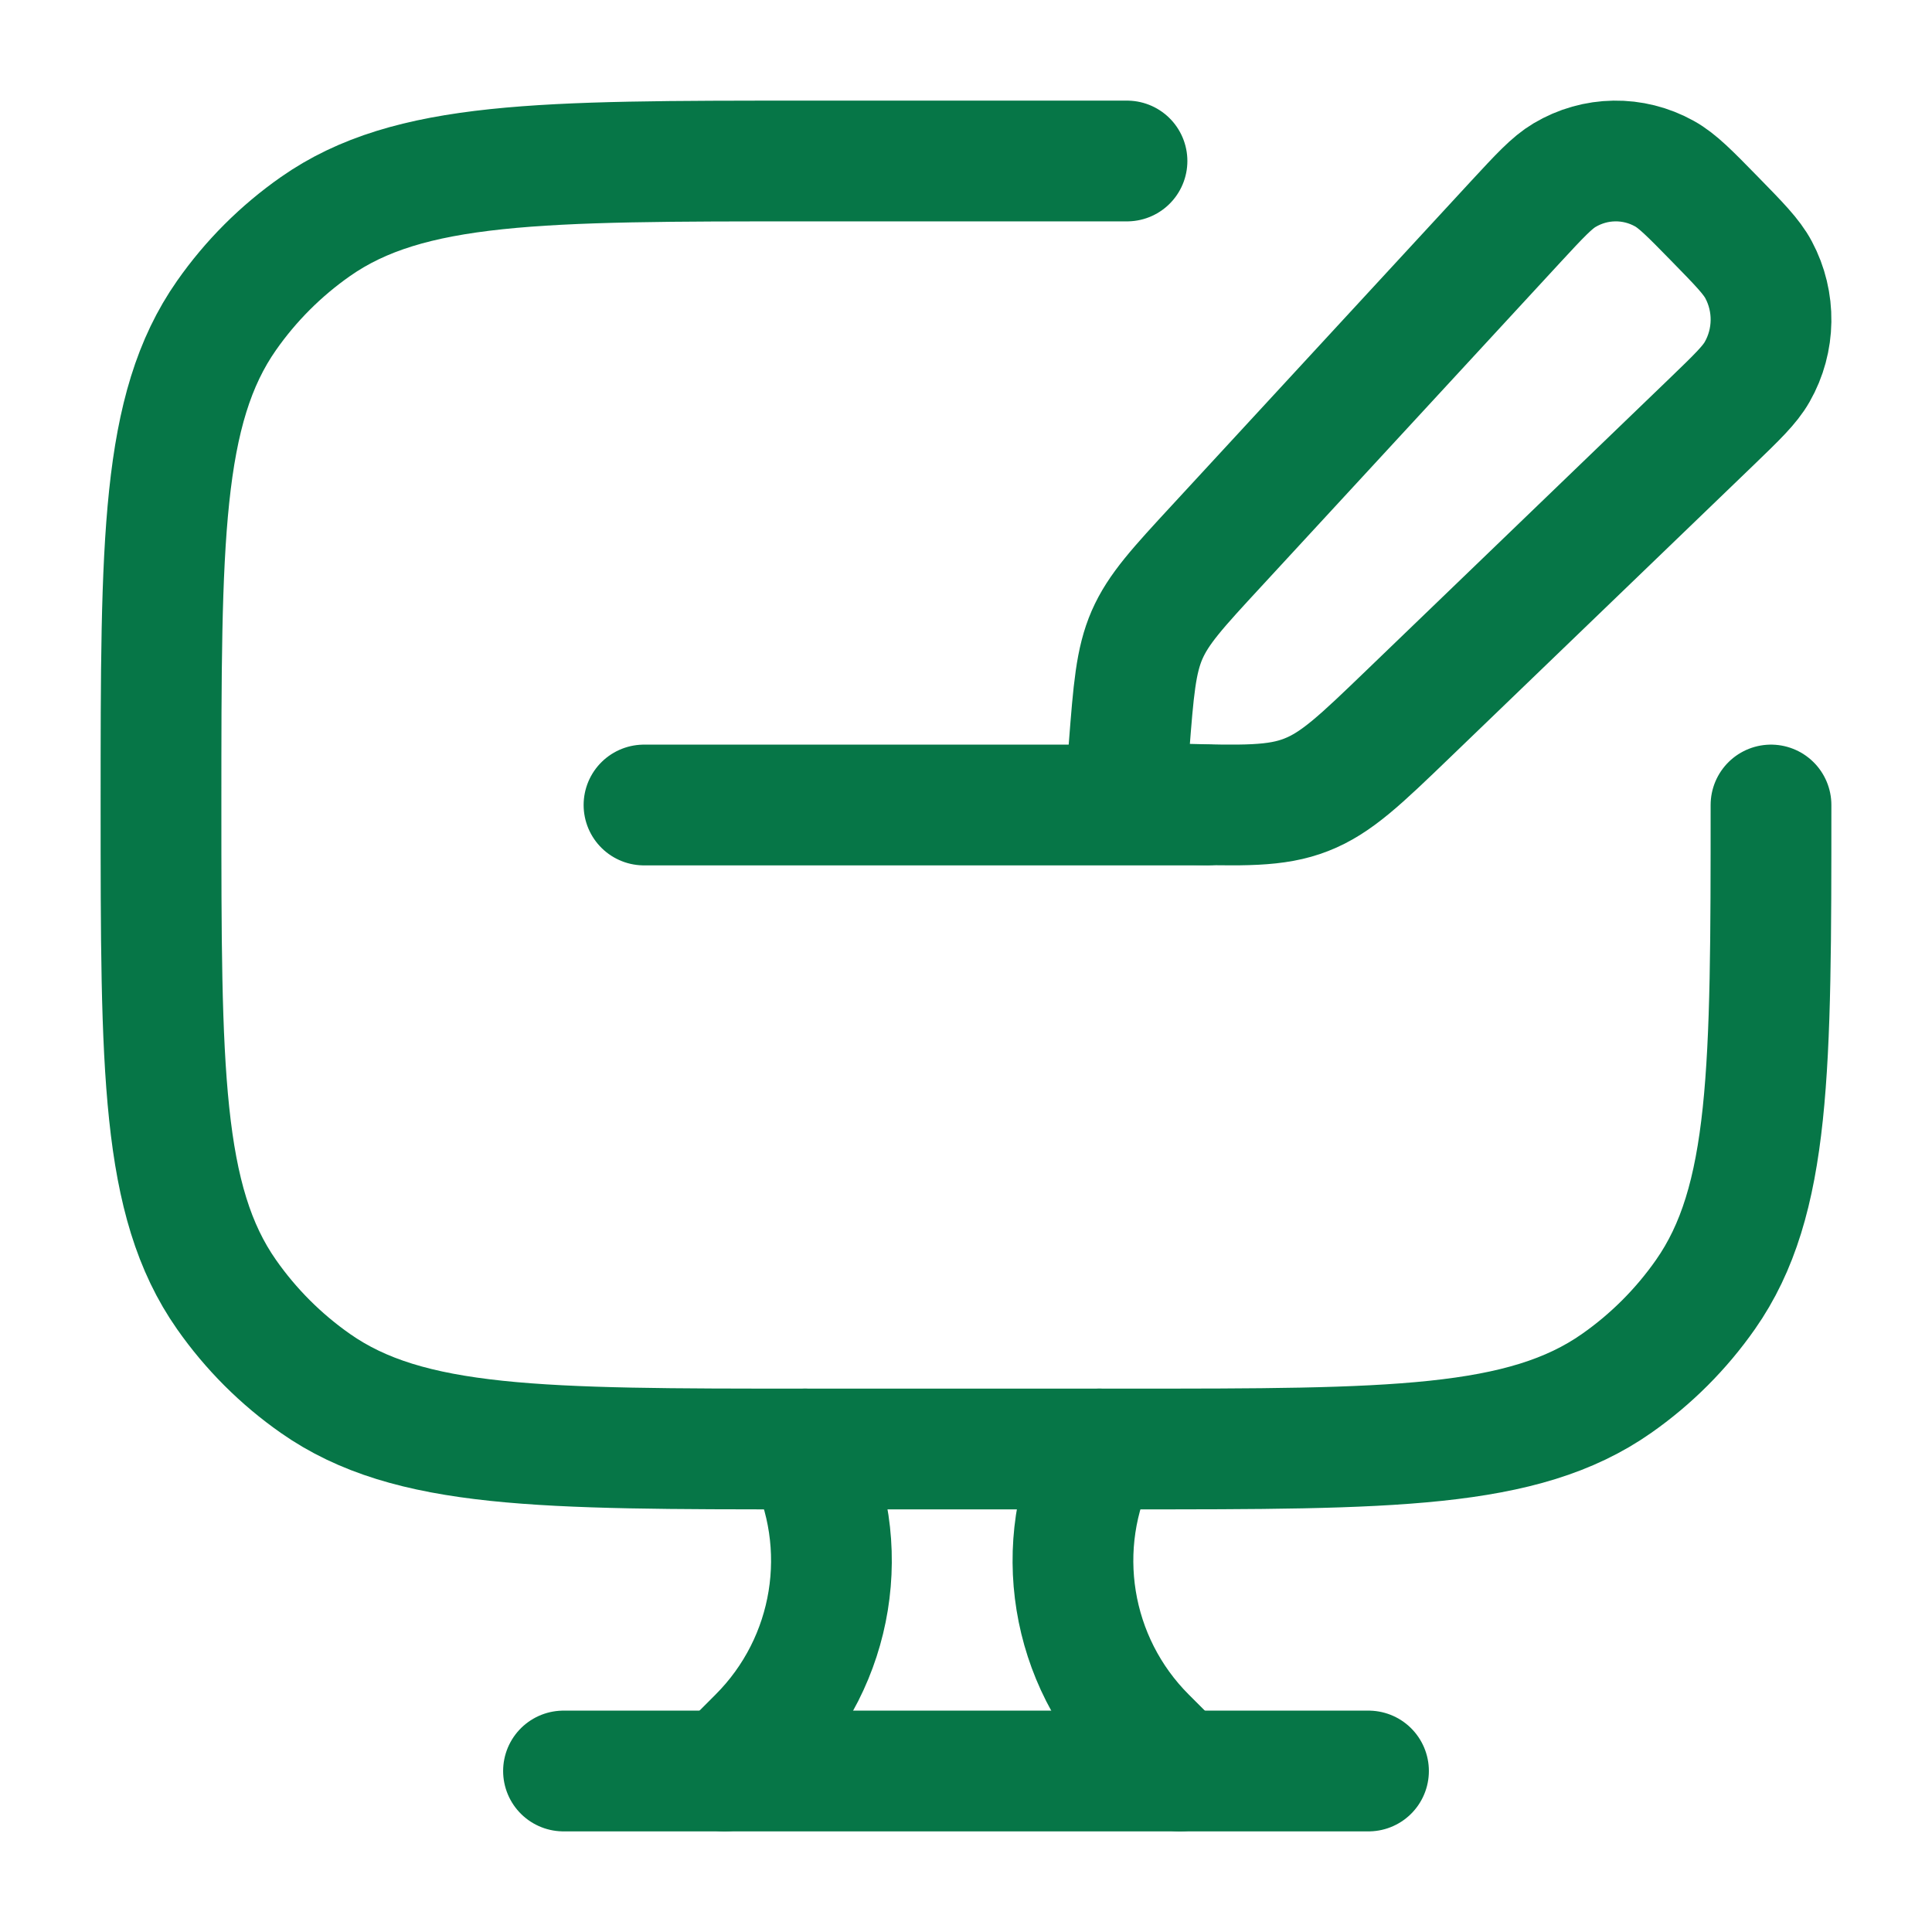
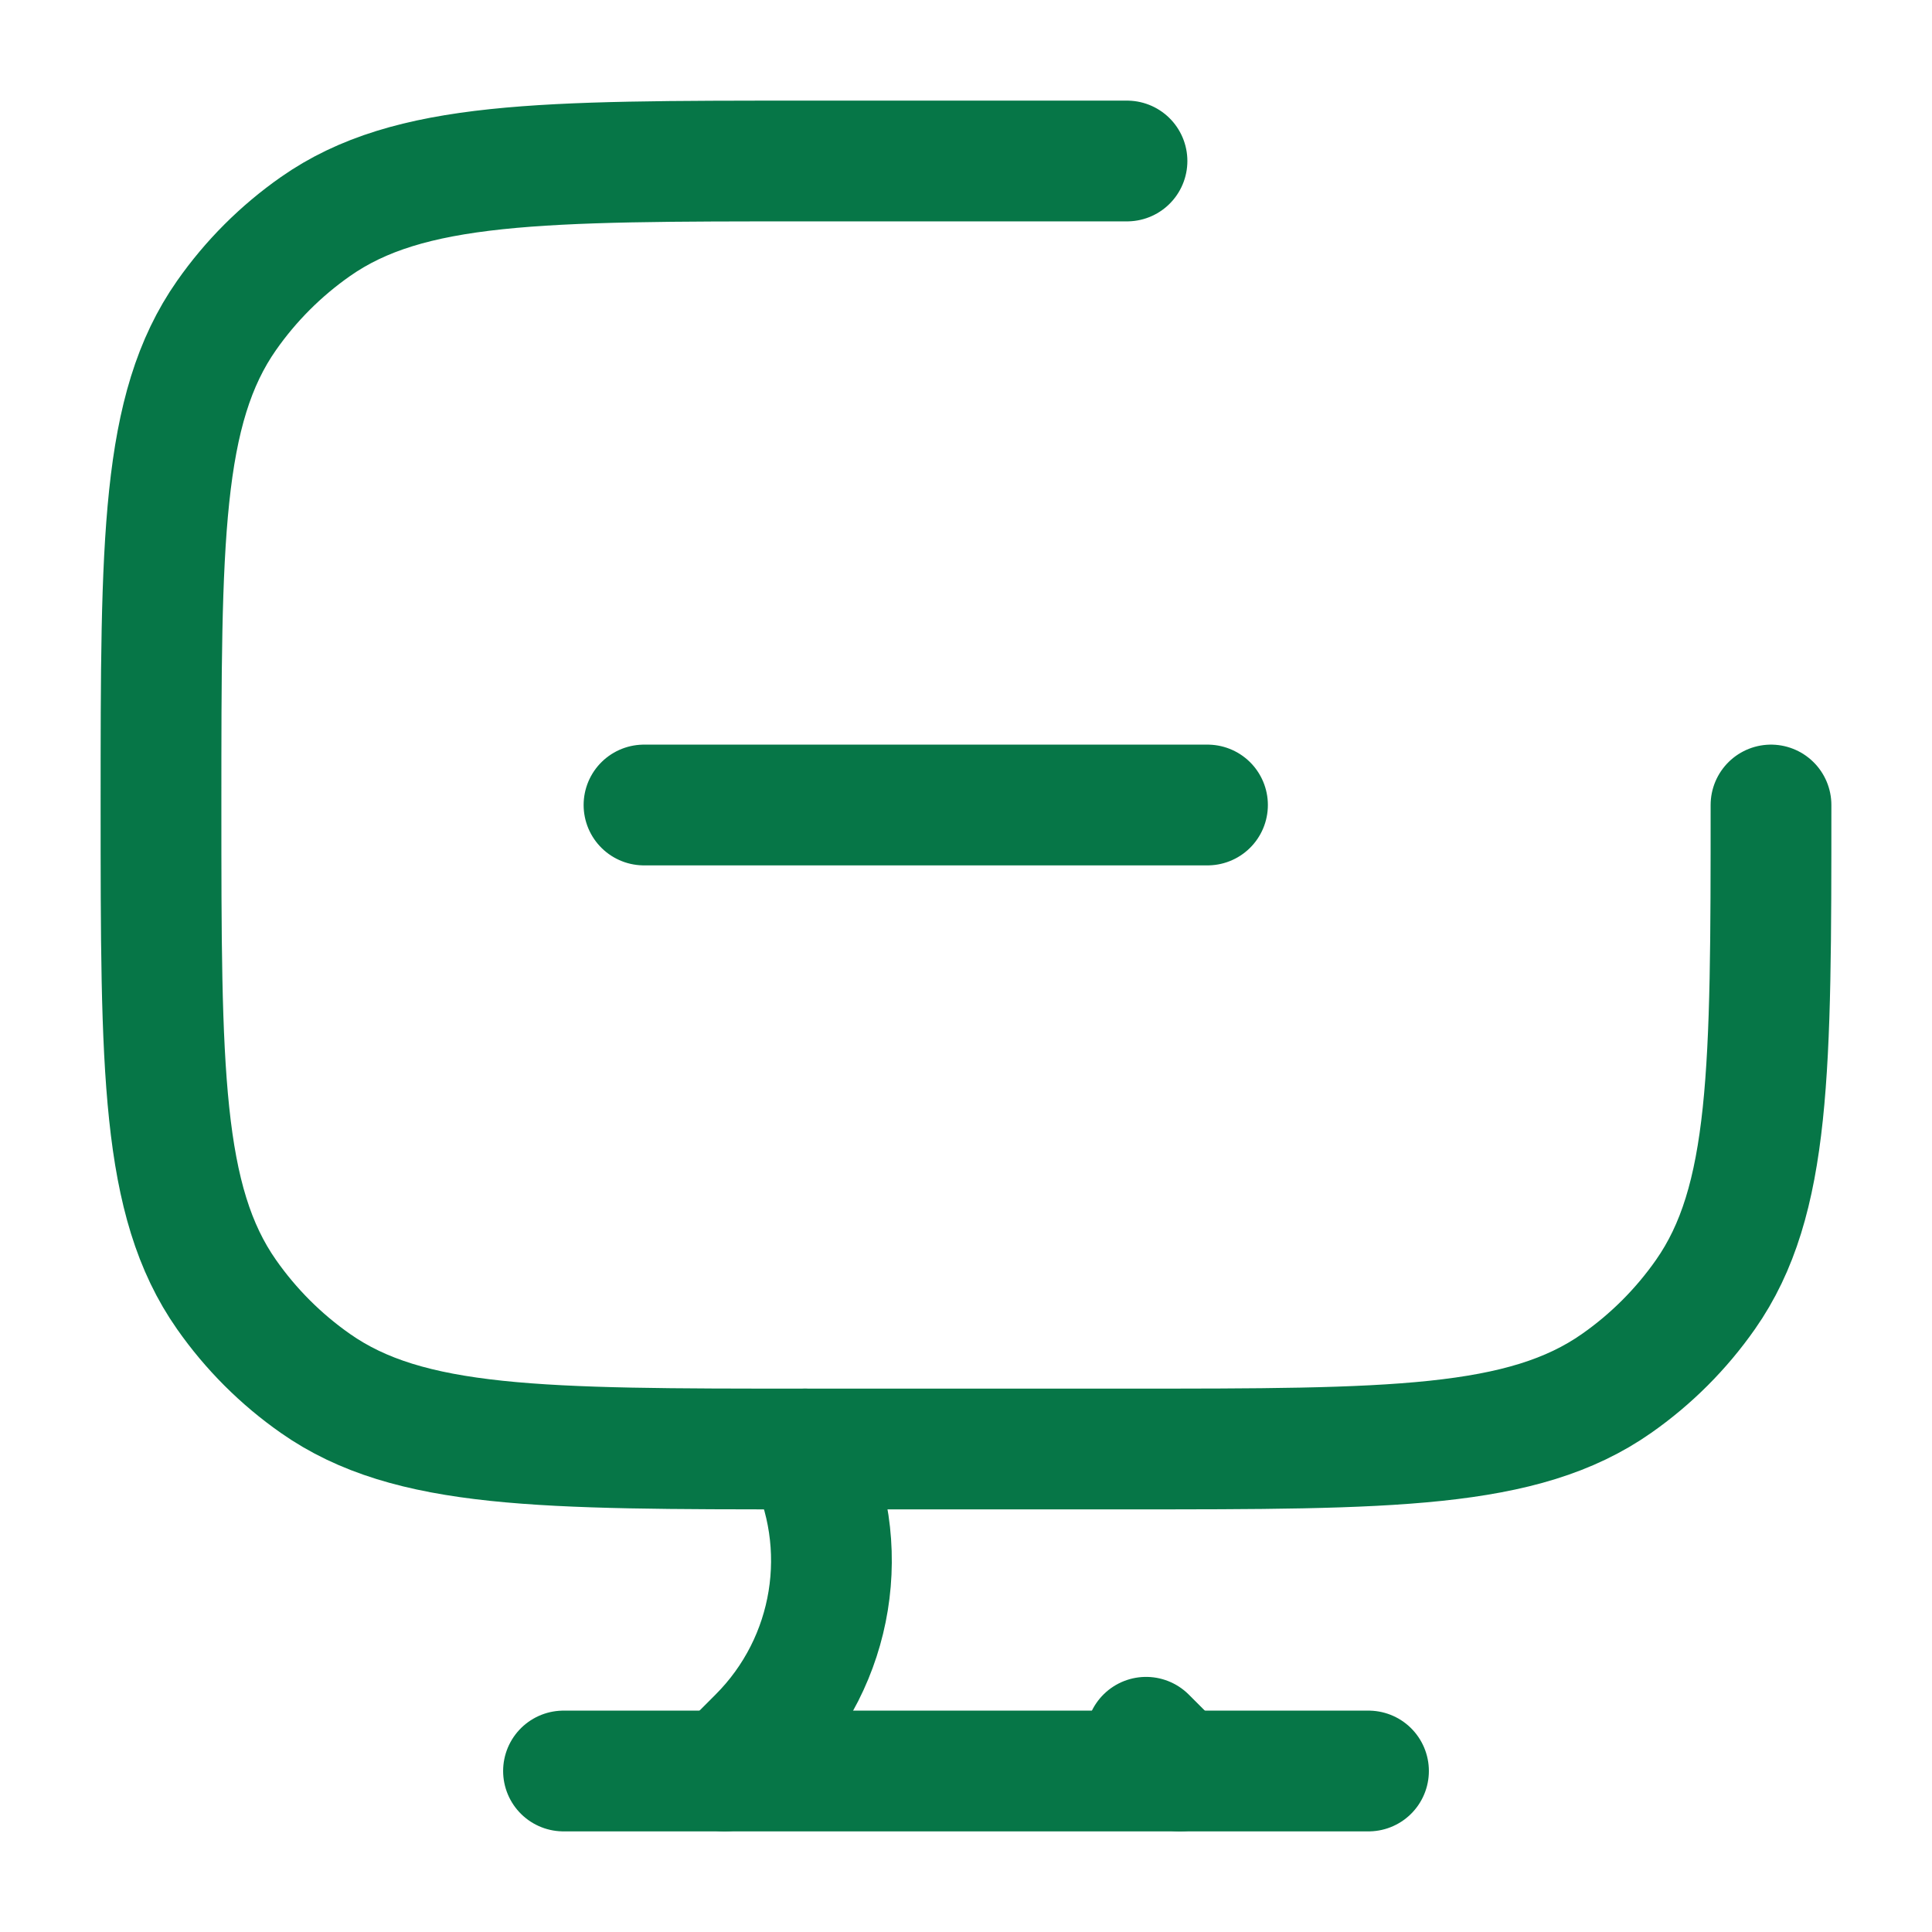
<svg xmlns="http://www.w3.org/2000/svg" viewBox="0 0 24 24" width="24" height="24" color="#067647" fill="none">
  <path d="M14 2H10C6.721 2 5.081 2 3.919 2.814C3.489 3.115 3.115 3.489 2.814 3.919C2 5.081 2 6.721 2 10C2 13.279 2 14.919 2.814 16.081C3.115 16.511 3.489 16.885 3.919 17.186C5.081 18 6.721 18 10 18H14C17.279 18 18.919 18 20.081 17.186C20.511 16.885 20.885 16.511 21.186 16.081C22 14.919 22 13.279 22 10" stroke="#067647" stroke-width="1.5" stroke-linecap="round" />
-   <path d="M18.829 2.754C19.128 2.431 19.277 2.27 19.435 2.176C19.817 1.948 20.288 1.941 20.676 2.157C20.837 2.246 20.991 2.403 21.298 2.717C21.605 3.031 21.759 3.188 21.846 3.352C22.058 3.749 22.051 4.23 21.828 4.62C21.736 4.782 21.578 4.934 21.262 5.239L17.5 8.862C16.901 9.439 16.602 9.727 16.227 9.873C15.853 10.02 15.441 10.009 14.618 9.987L14.506 9.985C14.256 9.978 14.13 9.975 14.057 9.892C13.985 9.809 13.995 9.682 14.014 9.426L14.025 9.288C14.081 8.569 14.109 8.21 14.249 7.887C14.39 7.564 14.632 7.302 15.116 6.778L18.829 2.754Z" stroke="#067647" stroke-width="1.5" stroke-linejoin="round" />
-   <path d="M14.656 22L14.237 21.581C13.293 20.637 13.059 19.194 13.656 18" stroke="#067647" stroke-width="1.5" stroke-linecap="round" />
+   <path d="M14.656 22L14.237 21.581" stroke="#067647" stroke-width="1.5" stroke-linecap="round" />
  <path d="M9.001 22L9.419 21.581C10.364 20.637 10.598 19.194 10.001 18" stroke="#067647" stroke-width="1.5" stroke-linecap="round" />
  <path d="M7 22H17" stroke="#067647" stroke-width="1.5" stroke-linecap="round" />
  <path d="M8 10H15" stroke="#067647" stroke-width="1.5" stroke-linecap="round" stroke-linejoin="round" />
</svg>